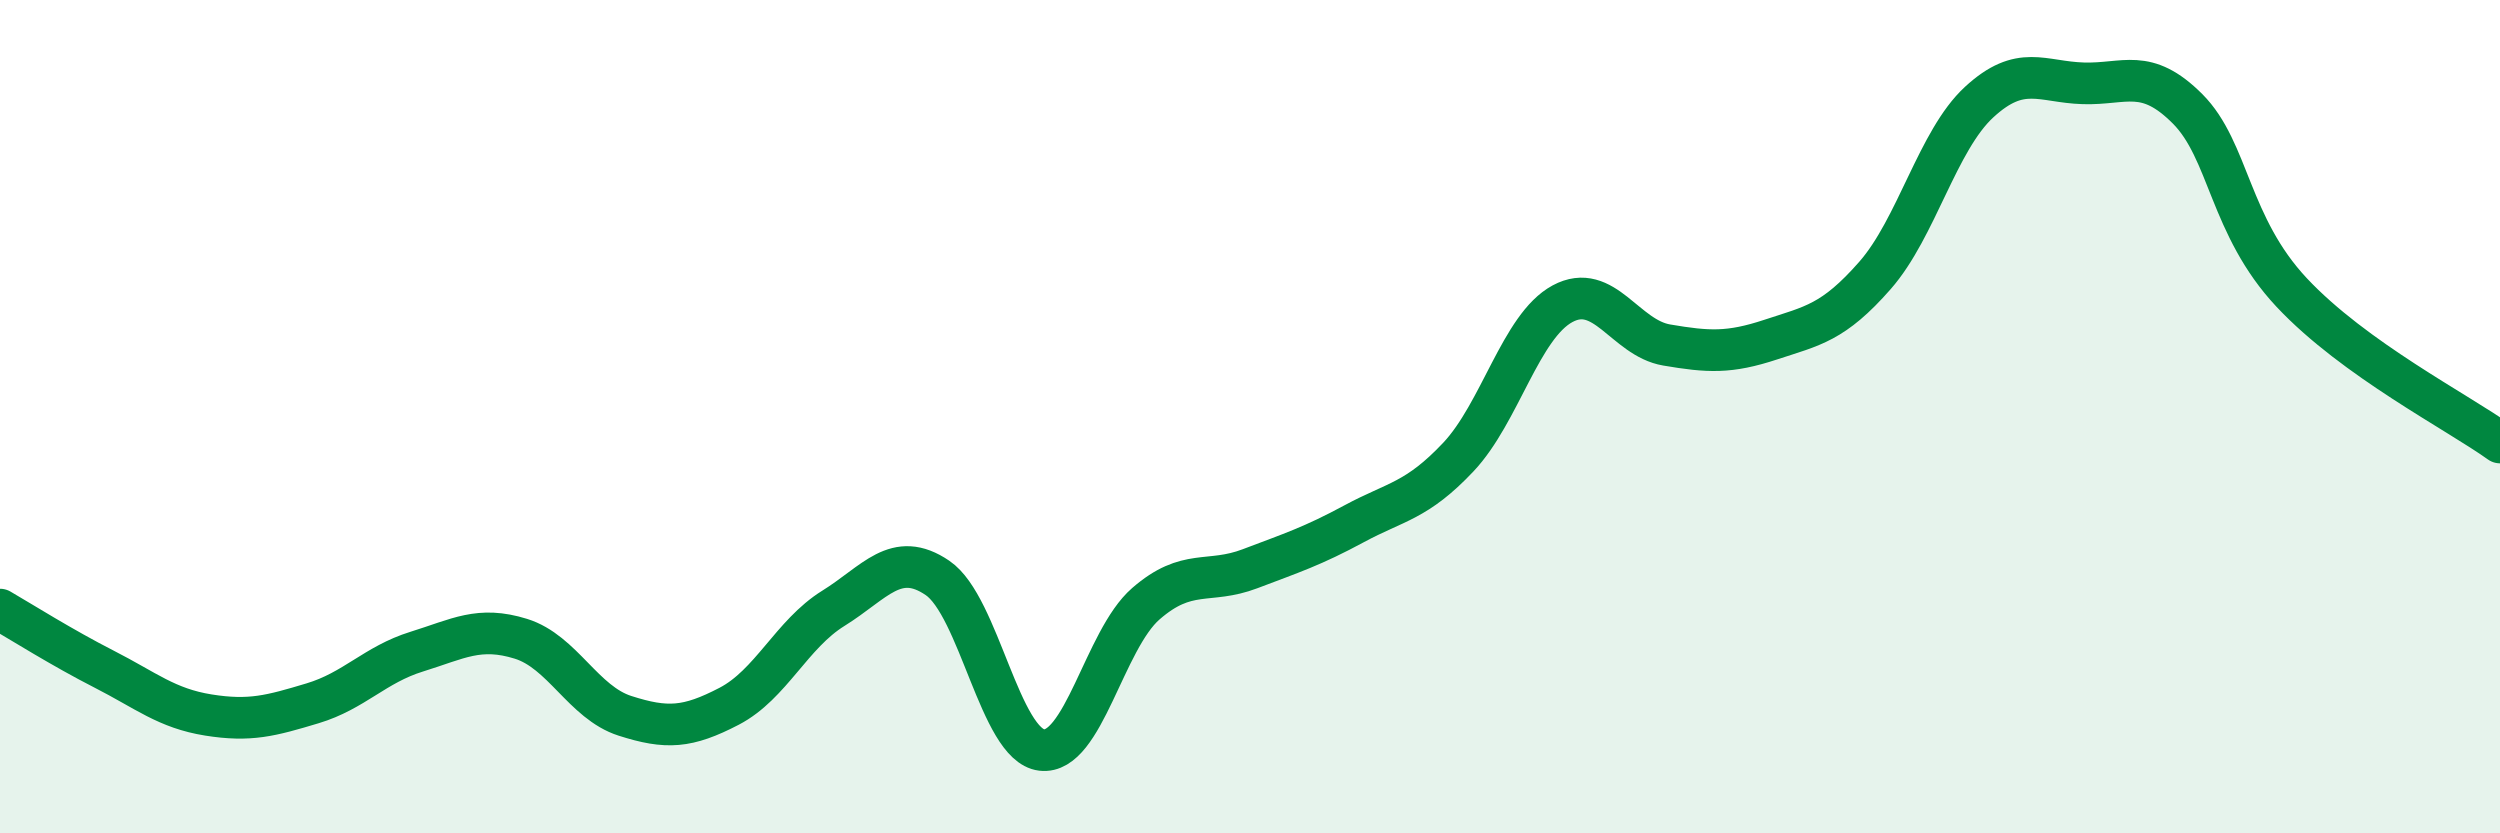
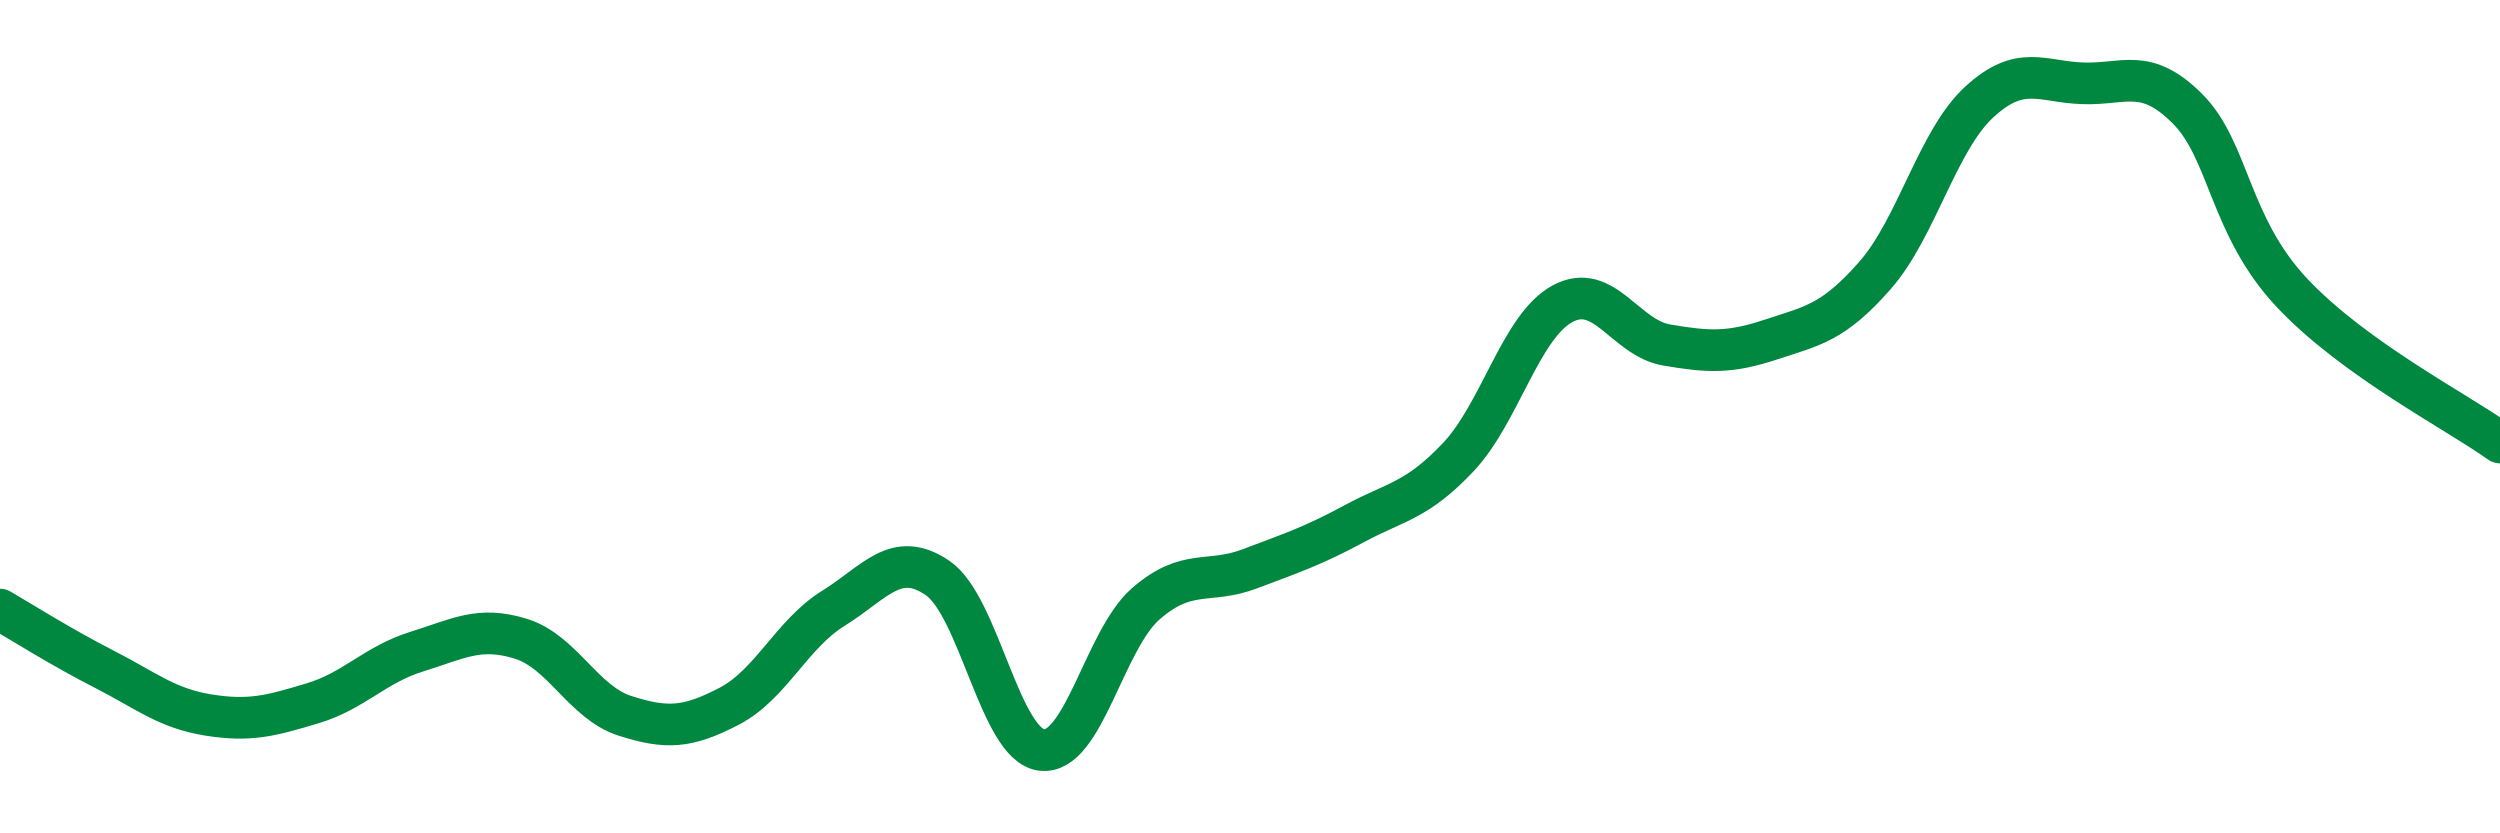
<svg xmlns="http://www.w3.org/2000/svg" width="60" height="20" viewBox="0 0 60 20">
-   <path d="M 0,14.63 C 0.5,14.92 1.5,15.55 2.5,16.06 C 3.5,16.57 4,17 5,17.16 C 6,17.32 6.5,17.18 7.5,16.88 C 8.5,16.58 9,15.95 10,15.64 C 11,15.33 11.5,15.02 12.5,15.33 C 13.5,15.64 14,16.86 15,17.18 C 16,17.5 16.5,17.47 17.5,16.95 C 18.5,16.43 19,15.22 20,14.6 C 21,13.98 21.5,13.19 22.5,13.87 C 23.5,14.55 24,17.88 25,18 C 26,18.12 26.5,15.36 27.5,14.49 C 28.5,13.62 29,14.03 30,13.65 C 31,13.27 31.5,13.11 32.5,12.57 C 33.5,12.03 34,12.03 35,10.97 C 36,9.91 36.5,7.83 37.5,7.29 C 38.5,6.75 39,8.11 40,8.28 C 41,8.45 41.5,8.48 42.5,8.15 C 43.5,7.82 44,7.75 45,6.61 C 46,5.47 46.5,3.37 47.5,2.45 C 48.5,1.53 49,1.97 50,2 C 51,2.03 51.5,1.61 52.5,2.61 C 53.5,3.61 53.5,5.42 55,7.02 C 56.5,8.62 59,9.9 60,10.62L60 20L0 20Z" fill="#008740" opacity="0.1" stroke-linecap="round" stroke-linejoin="round" />
  <path d="M 0,14.63 C 0.5,14.92 1.5,15.55 2.5,16.06 C 3.5,16.57 4,17 5,17.16 C 6,17.32 6.5,17.18 7.5,16.88 C 8.5,16.58 9,15.95 10,15.64 C 11,15.33 11.5,15.02 12.5,15.33 C 13.5,15.64 14,16.86 15,17.18 C 16,17.5 16.5,17.47 17.5,16.95 C 18.5,16.43 19,15.22 20,14.6 C 21,13.98 21.5,13.19 22.5,13.87 C 23.5,14.55 24,17.88 25,18 C 26,18.12 26.5,15.36 27.5,14.49 C 28.5,13.62 29,14.03 30,13.65 C 31,13.27 31.5,13.11 32.5,12.57 C 33.5,12.03 34,12.03 35,10.97 C 36,9.91 36.5,7.83 37.5,7.29 C 38.5,6.75 39,8.11 40,8.28 C 41,8.45 41.5,8.48 42.5,8.15 C 43.5,7.82 44,7.75 45,6.61 C 46,5.47 46.5,3.37 47.5,2.45 C 48.5,1.53 49,1.97 50,2 C 51,2.03 51.5,1.61 52.5,2.61 C 53.5,3.61 53.5,5.42 55,7.02 C 56.5,8.62 59,9.9 60,10.62" stroke="#008740" stroke-width="1" fill="none" stroke-linecap="round" stroke-linejoin="round" />
</svg>